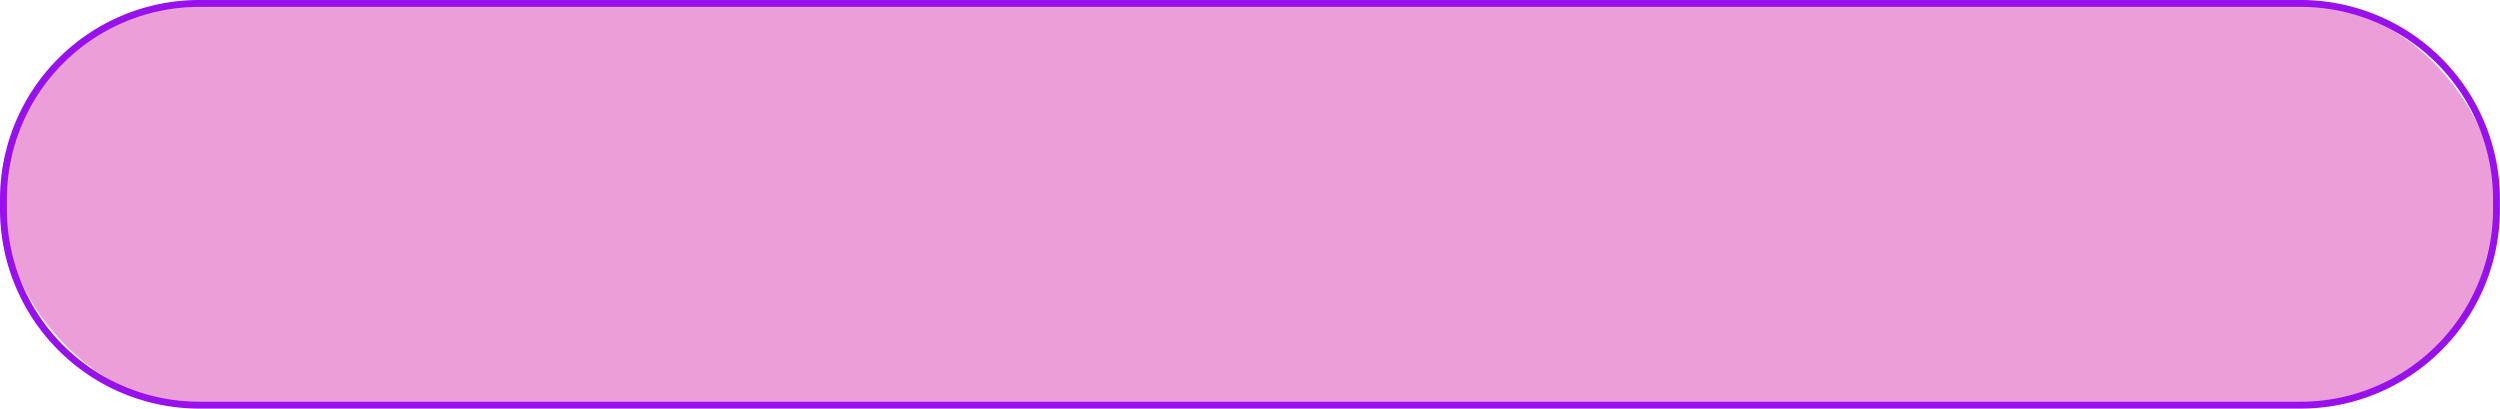
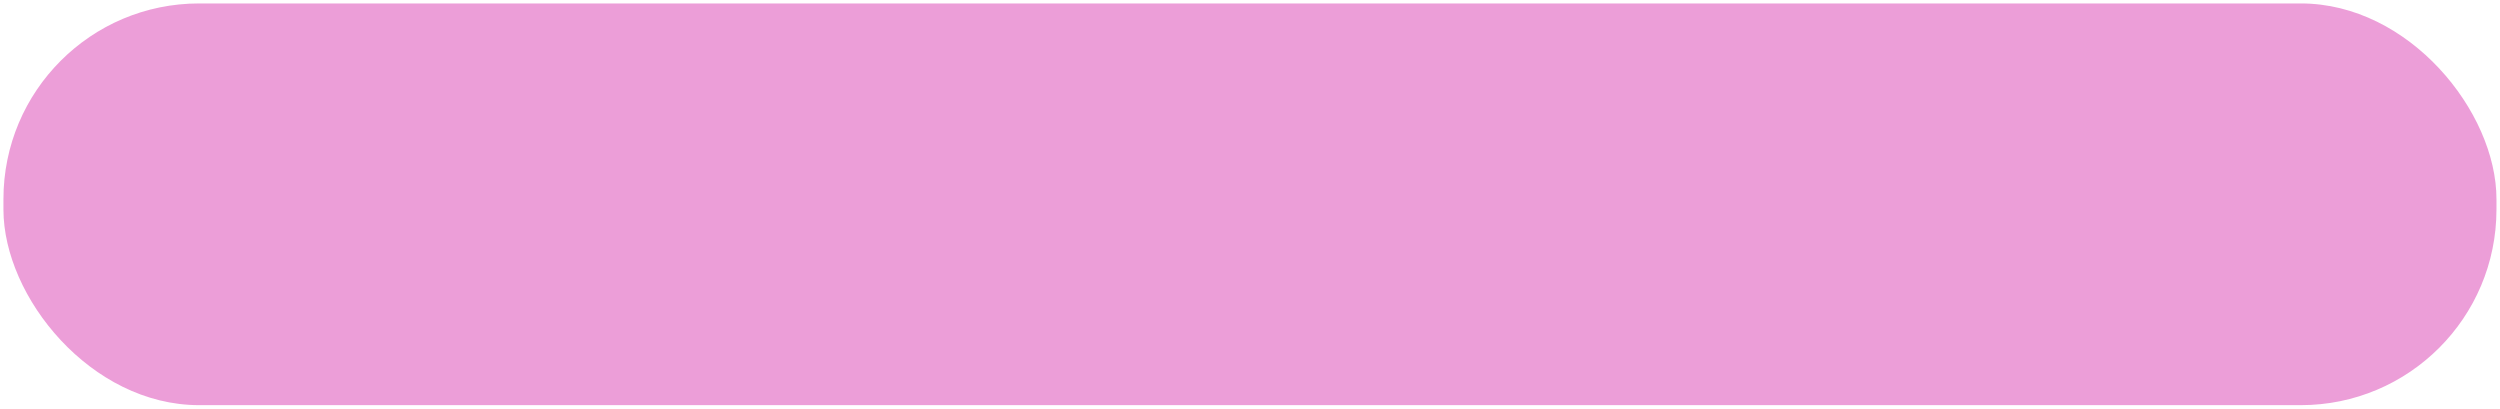
<svg xmlns="http://www.w3.org/2000/svg" fill="#000000" height="178" preserveAspectRatio="xMidYMid meet" version="1" viewBox="0.0 -0.0 1089.1 178.0" width="1089.1" zoomAndPan="magnify">
  <g data-name="Слой 2">
    <g data-name="Слой 1">
      <g id="change1_1">
        <rect fill="#e475c8" height="175" opacity="0.7" rx="85.23" width="1086.06" x="1.5" y="1.5" />
      </g>
      <g id="change2_1">
-         <path d="M1002.33,178H86.73A86.83,86.83,0,0,1,0,91.27V86.73A86.83,86.83,0,0,1,86.73,0h915.6a86.83,86.83,0,0,1,86.73,86.73v4.54A86.83,86.83,0,0,1,1002.33,178ZM86.73,3A83.82,83.82,0,0,0,3,86.73v4.54A83.82,83.82,0,0,0,86.73,175h915.6a83.82,83.82,0,0,0,83.73-83.73V86.73A83.82,83.82,0,0,0,1002.33,3Z" fill="#9810eb" />
-       </g>
+         </g>
    </g>
  </g>
</svg>